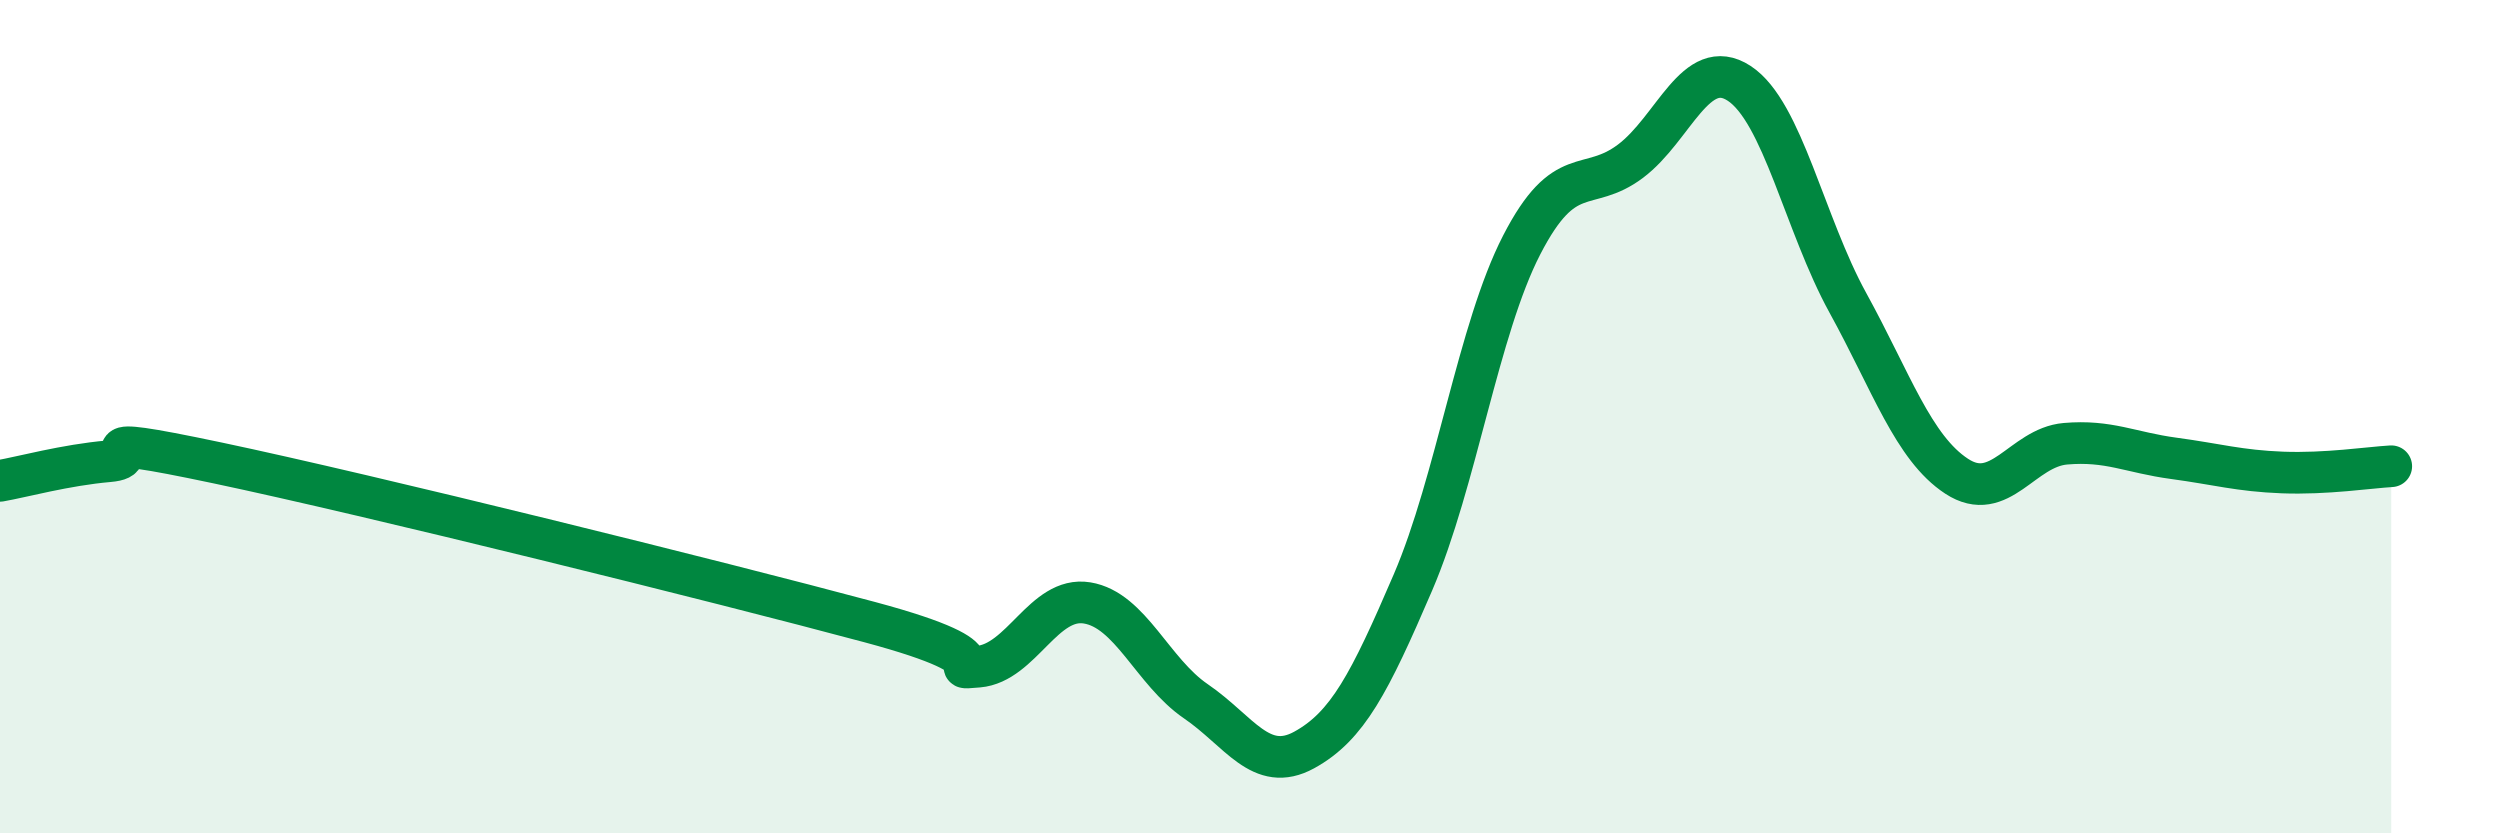
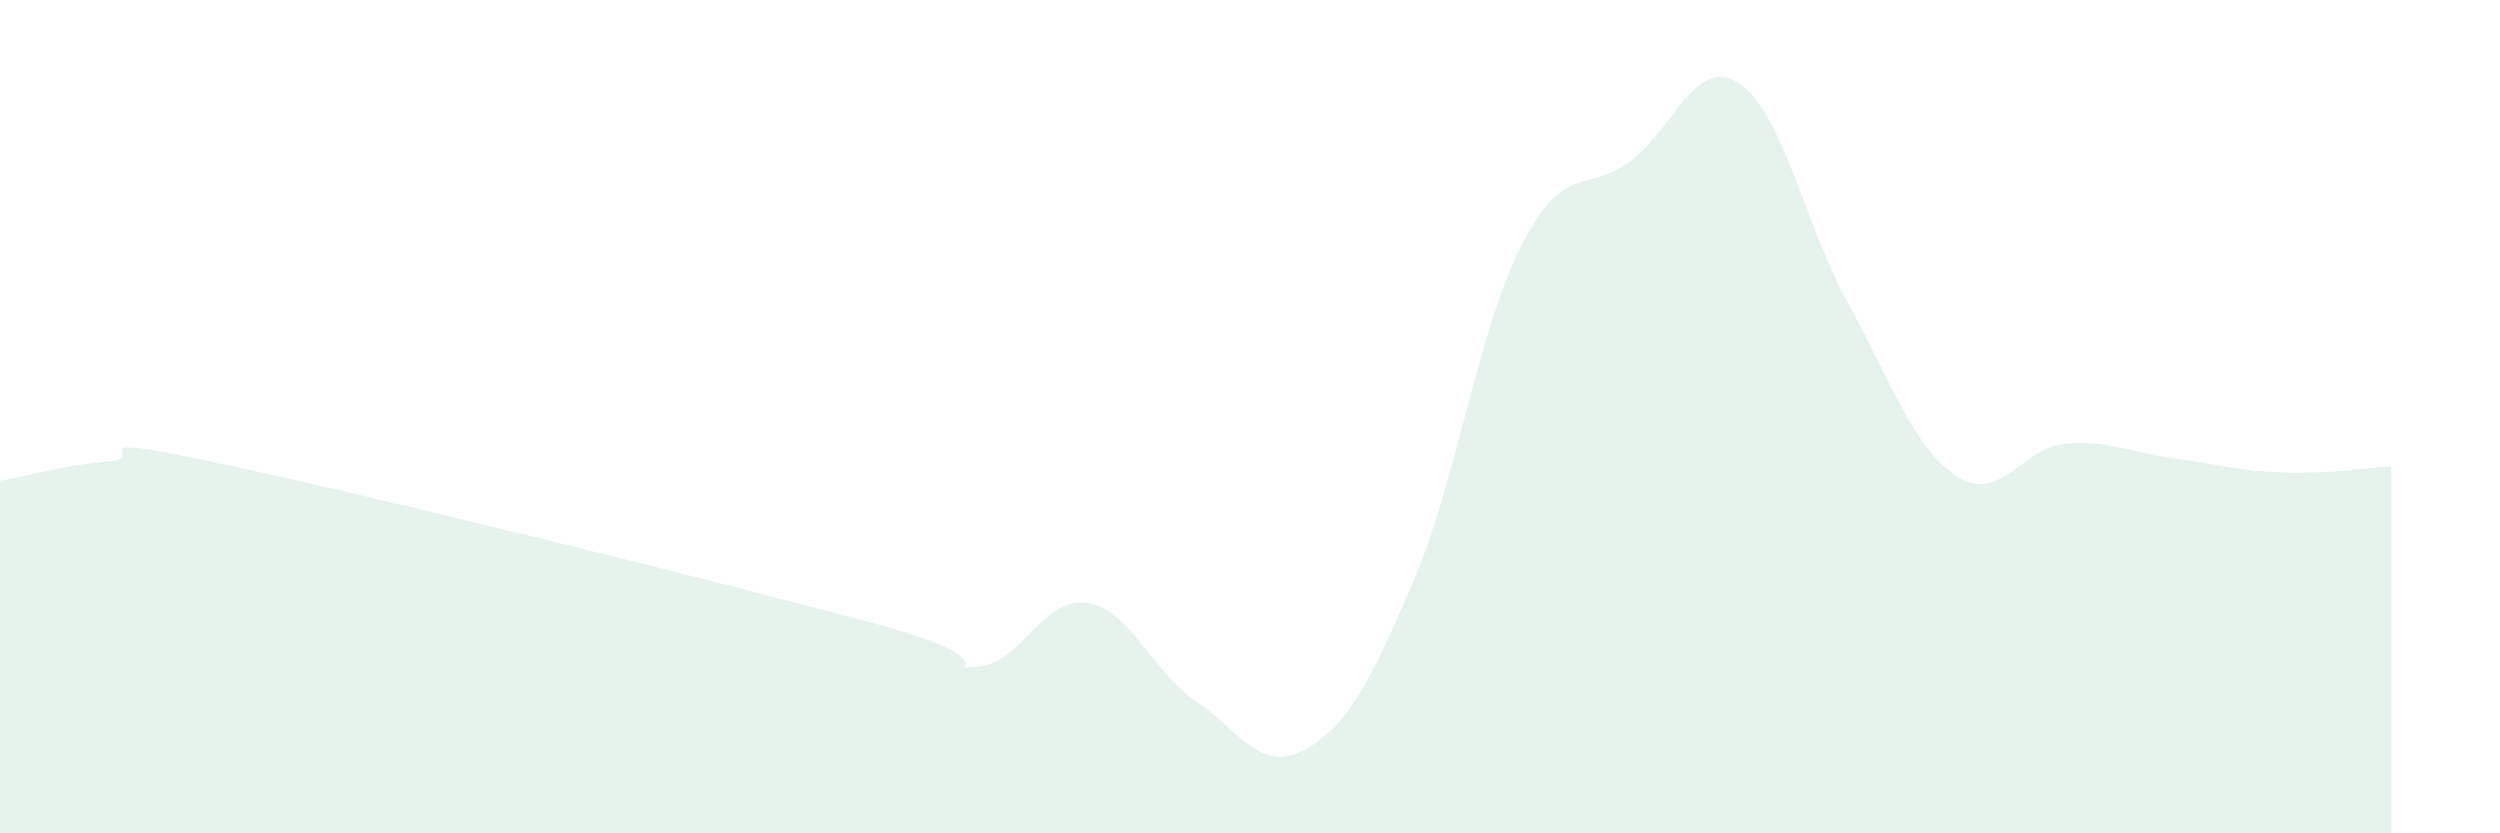
<svg xmlns="http://www.w3.org/2000/svg" width="60" height="20" viewBox="0 0 60 20">
  <path d="M 0,11.54 C 0.52,11.45 1.57,11.16 2.61,11.07 C 3.65,10.98 1.57,10.34 5.22,11.11 C 8.87,11.88 17.22,13.95 20.87,14.93 C 24.52,15.91 22.44,16.09 23.48,16 C 24.52,15.91 25.05,14.3 26.09,14.47 C 27.13,14.64 27.66,16.12 28.7,16.83 C 29.74,17.54 30.26,18.57 31.3,18 C 32.34,17.43 32.87,16.4 33.91,13.98 C 34.95,11.56 35.48,7.9 36.52,5.88 C 37.56,3.86 38.09,4.65 39.13,3.87 C 40.17,3.09 40.7,1.32 41.74,2 C 42.78,2.68 43.31,5.38 44.35,7.27 C 45.39,9.16 45.92,10.75 46.96,11.43 C 48,12.11 48.53,10.74 49.57,10.65 C 50.61,10.56 51.13,10.86 52.17,11 C 53.21,11.14 53.74,11.3 54.78,11.34 C 55.82,11.38 56.87,11.22 57.39,11.19L57.39 20L0 20Z" fill="#008740" opacity="0.1" stroke-linecap="round" stroke-linejoin="round" />
-   <path d="M 0,11.54 C 0.52,11.45 1.57,11.16 2.61,11.07 C 3.65,10.98 1.57,10.34 5.22,11.11 C 8.87,11.88 17.22,13.95 20.87,14.93 C 24.52,15.91 22.44,16.09 23.48,16 C 24.52,15.91 25.05,14.3 26.09,14.47 C 27.13,14.64 27.66,16.12 28.7,16.83 C 29.74,17.54 30.26,18.57 31.3,18 C 32.34,17.43 32.87,16.4 33.91,13.98 C 34.95,11.56 35.48,7.9 36.52,5.88 C 37.56,3.86 38.09,4.65 39.13,3.87 C 40.17,3.09 40.7,1.32 41.74,2 C 42.78,2.68 43.31,5.38 44.35,7.27 C 45.39,9.16 45.92,10.75 46.96,11.43 C 48,12.11 48.53,10.74 49.57,10.65 C 50.61,10.56 51.13,10.86 52.17,11 C 53.21,11.14 53.74,11.3 54.78,11.34 C 55.82,11.38 56.87,11.22 57.39,11.19" stroke="#008740" stroke-width="1" fill="none" stroke-linecap="round" stroke-linejoin="round" />
</svg>